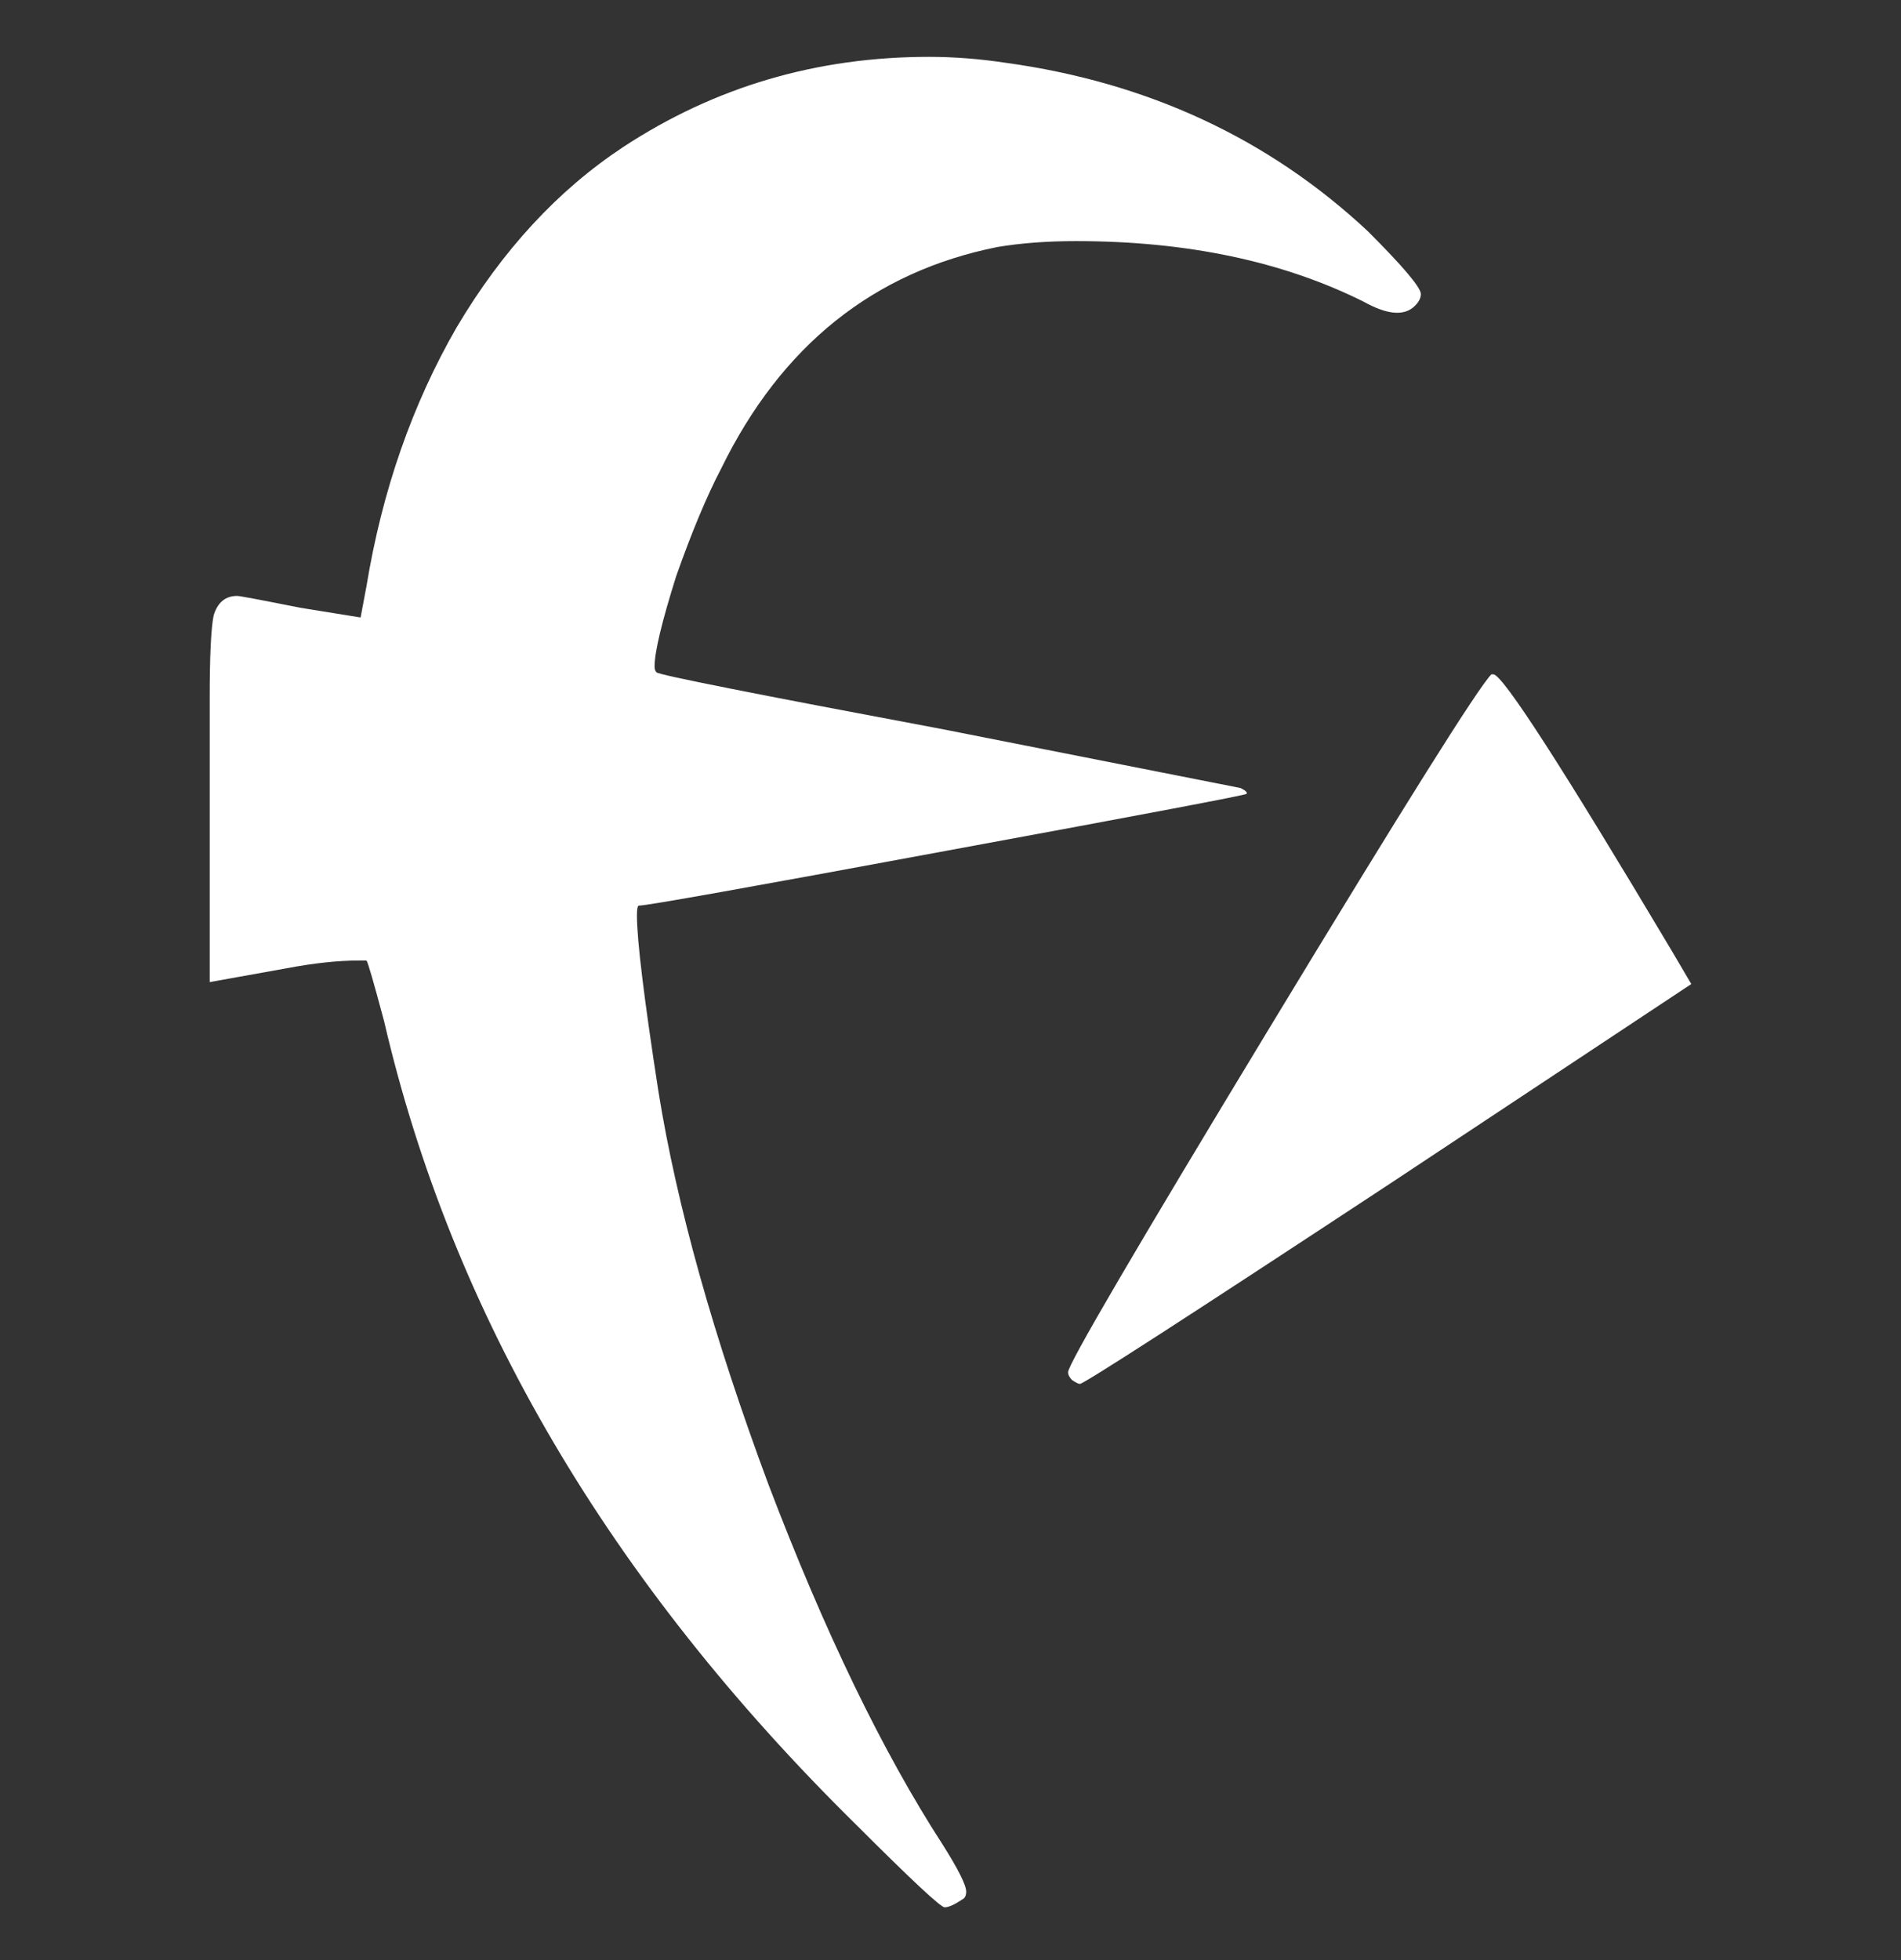
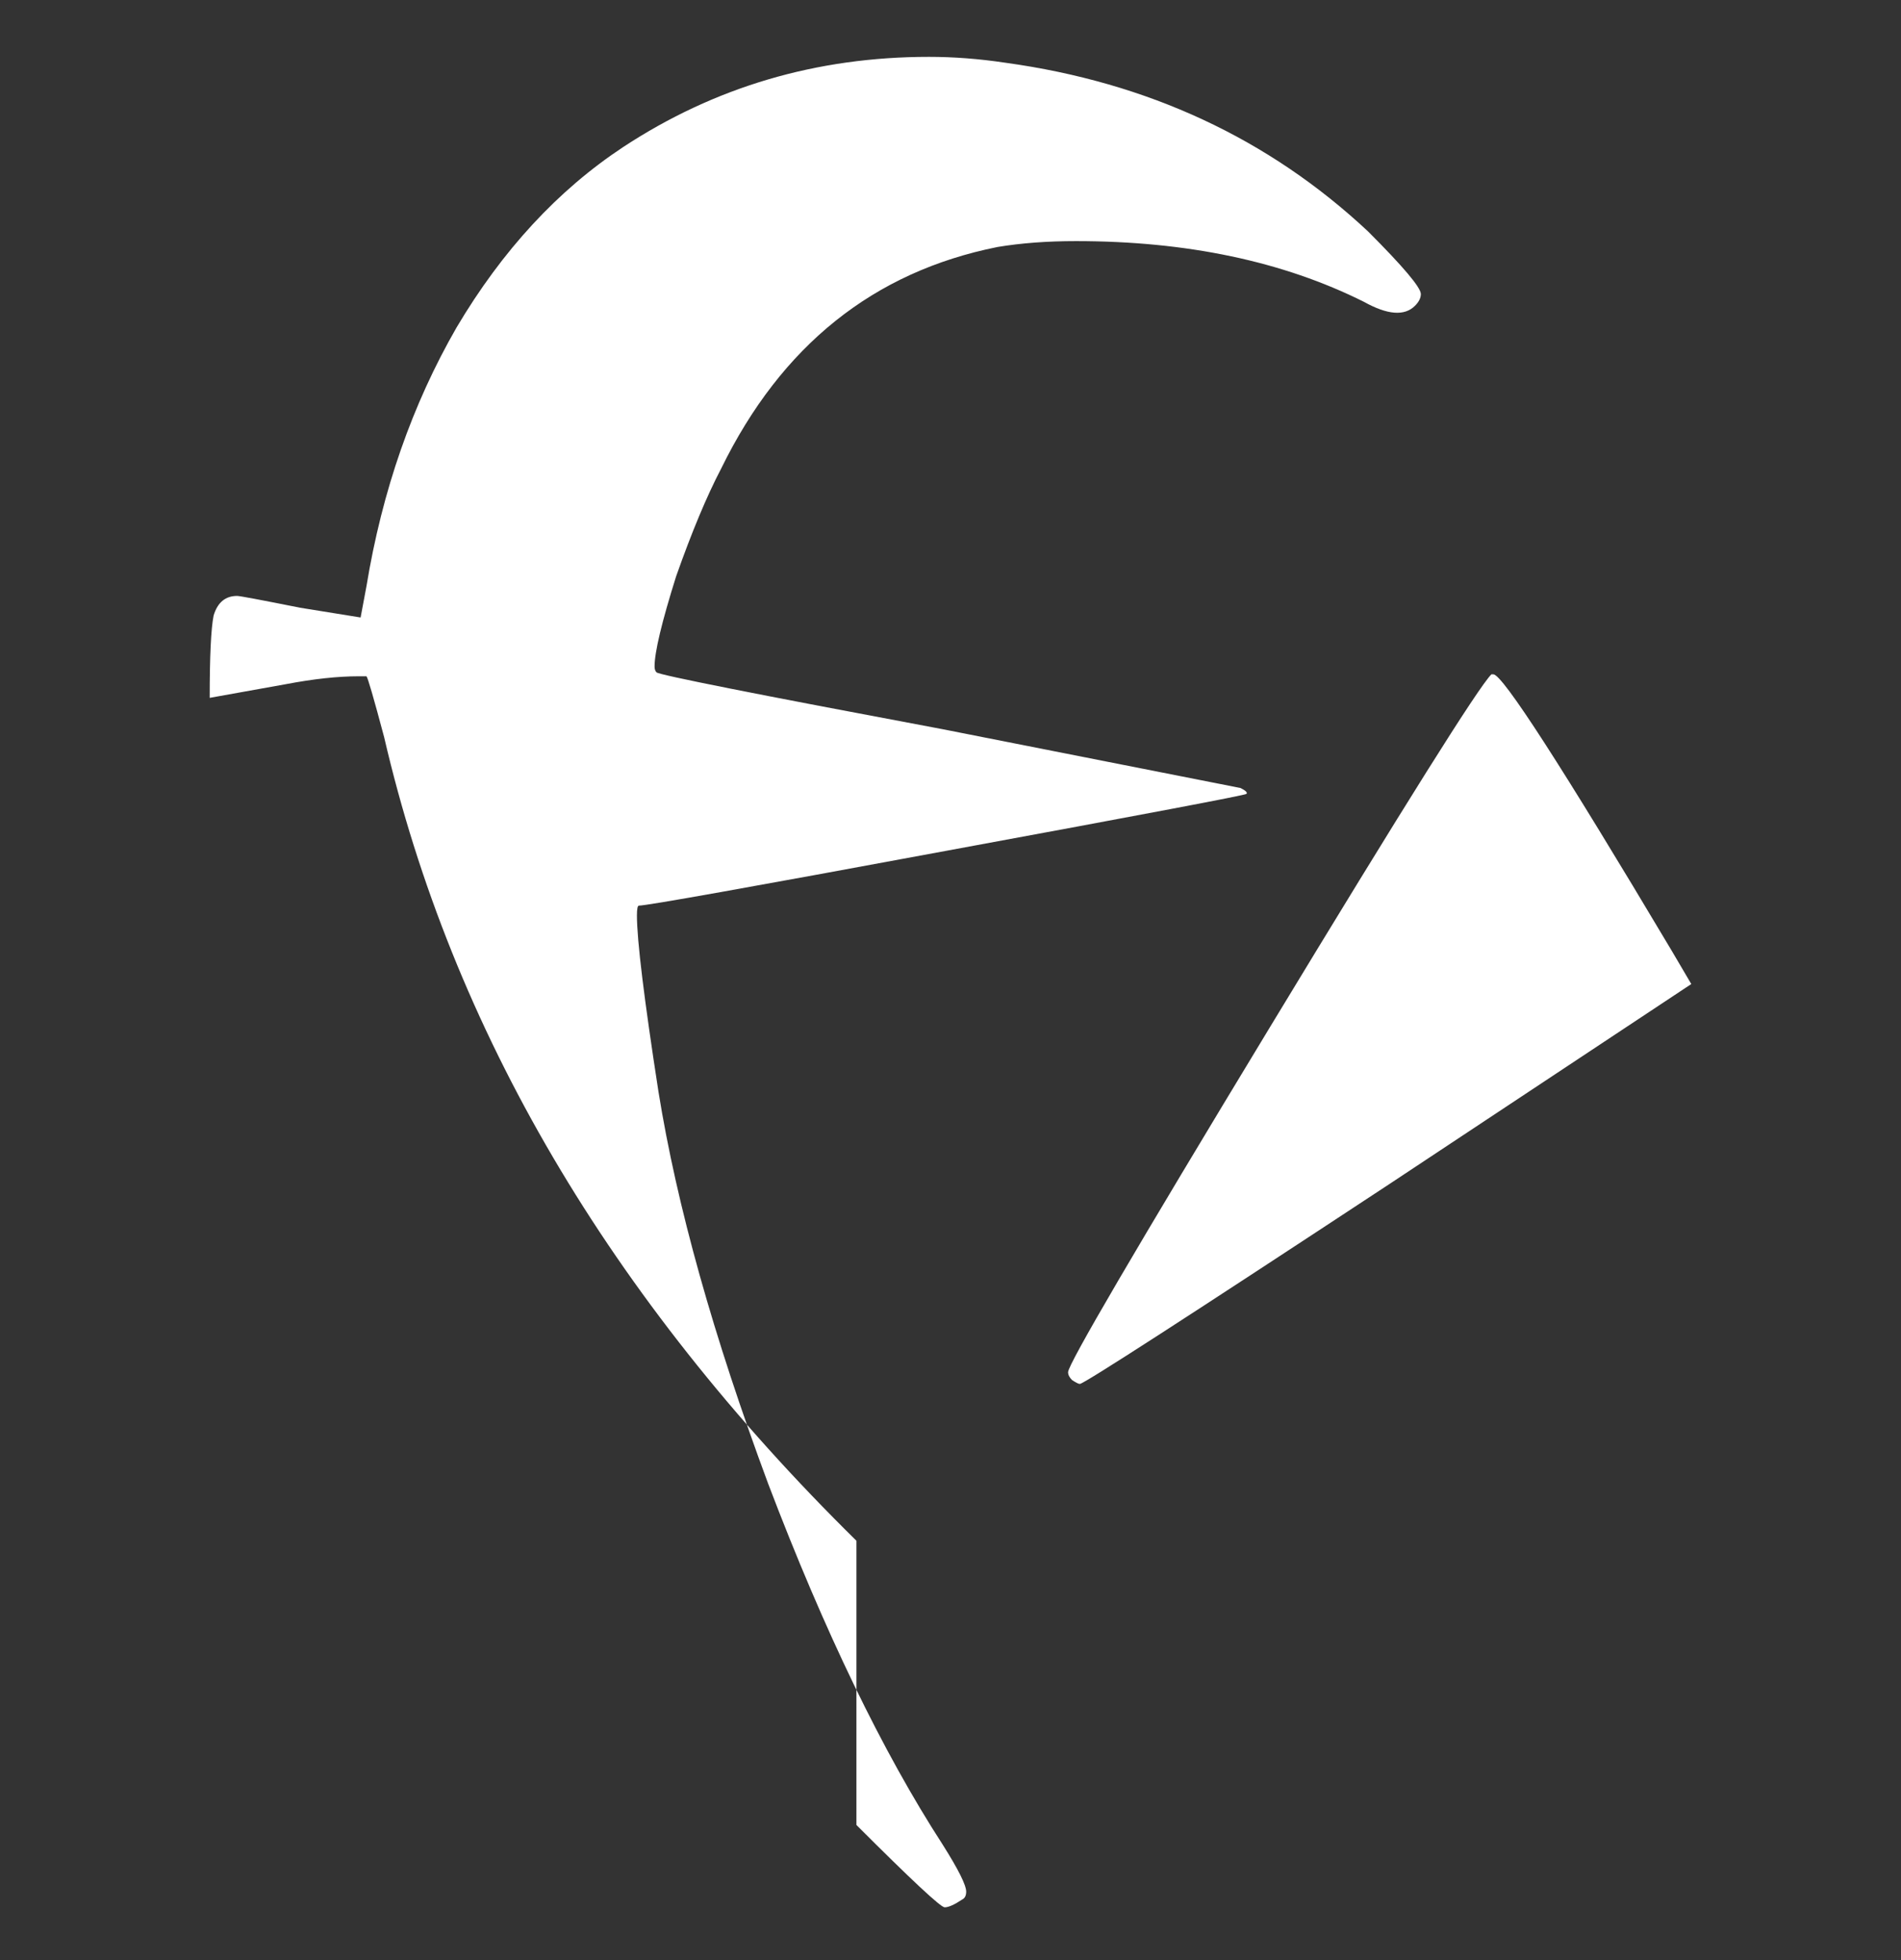
<svg xmlns="http://www.w3.org/2000/svg" xmlns:ns1="http://sodipodi.sourceforge.net/DTD/sodipodi-0.dtd" xmlns:ns2="http://www.inkscape.org/namespaces/inkscape" width="19.4mm" height="20mm" viewBox="0 0 19.4 20" version="1.1" id="svg5" ns1:docname="ALBW Lorule C.svg" ns2:version="1.1.1 (3bf5ae0d25, 2021-09-20)">
  <rect x="0" y="0" width="19.4" height="20" fill="#333333" stroke="none" />
  <ns1:namedview id="namedview7" pagecolor="#ffffff" bordercolor="#666666" borderopacity="1.0" ns2:pageshadow="2" ns2:pageopacity="0.0" ns2:pagecheckerboard="0" ns2:document-units="mm" showgrid="false" fit-margin-top="0" fit-margin-left="0" fit-margin-right="0" fit-margin-bottom="0" ns2:zoom="1" ns2:cx="36.5" ns2:cy="38" ns2:window-width="1366" ns2:window-height="706" ns2:window-x="-8" ns2:window-y="-8" ns2:window-maximized="1" ns2:current-layer="layer1" />
  <defs id="defs2" />
  <g ns2:label="Layer 1" ns2:groupmode="layer" id="layer1" transform="translate(-7.487,-98.2)">
    <g aria-label="ABCDEFHIJKLMNOPQSUVXY" id="text1749" style="font-size:20px;line-height:1.25;-inkscape-font-specification:sans-serif;stroke-width:0.5" />
-     <path d="m 18.507,112.32 q 0.06,0 3.16,-2.04 l 3.08,-2.04 -0.2,-0.34 q -1.68,-2.82 -1.82,-2.82 h -0.02 q -0.2,0.2 -2.26,3.6 -2.06,3.4 -2.06,3.52 0,0.04 0.04,0.08 0.06,0.04 0.08,0.04 z m -2.28,4.5 q 0.84,0.84 0.9,0.84 0.06,0 0.18,-0.08 0.04,-0.02 0.04,-0.08 0,-0.1 -0.24,-0.48 -0.92,-1.42 -1.78,-3.68 -0.84,-2.26 -1.12,-4 -0.22,-1.42 -0.22,-1.8 0,-0.1 0.02,-0.1 0.12,0 3.14,-0.56 3.04,-0.56 3.06,-0.58 0.02,-0.02 -0.06,-0.06 l -3.04,-0.6 q -2.88,-0.54 -2.92,-0.58 -0.02,-0.02 -0.02,-0.06 0,-0.22 0.22,-0.92 0.24,-0.68 0.46,-1.1 0.92,-1.88 2.82,-2.26 0.36,-0.06 0.8,-0.06 1.7,0 2.94,0.62 0.36,0.2 0.52,0.04 0.06,-0.06 0.06,-0.12 0,-0.1 -0.54,-0.64 -1.52,-1.42 -3.7,-1.72 -0.4,-0.06 -0.78,-0.06 -1.72,0 -3.12,0.92 -1,0.66 -1.7,1.84 -0.68,1.18 -0.92,2.64 l -0.06,0.32 -0.62,-0.1 q -0.6,-0.12 -0.64,-0.12 -0.18,0 -0.24,0.2 -0.04,0.2 -0.04,0.84 v 0.92 1.98 l 0.78,-0.14 q 0.42,-0.08 0.74,-0.08 h 0.08 q 0.02,0.02 0.18,0.62 1.04,4.48 4.82,8.2 z" style="font-size:20px;line-height:1.25;font-family:'Albw Botw Hylian';-inkscape-font-specification:'Albw Botw Hylian';fill:#ffffff;stroke-width:0.5" id="path19780" />
+     <path d="m 18.507,112.32 q 0.06,0 3.16,-2.04 l 3.08,-2.04 -0.2,-0.34 q -1.68,-2.82 -1.82,-2.82 h -0.02 q -0.2,0.2 -2.26,3.6 -2.06,3.4 -2.06,3.52 0,0.04 0.04,0.08 0.06,0.04 0.08,0.04 z m -2.28,4.5 q 0.84,0.84 0.9,0.84 0.06,0 0.18,-0.08 0.04,-0.02 0.04,-0.08 0,-0.1 -0.24,-0.48 -0.92,-1.42 -1.78,-3.68 -0.84,-2.26 -1.12,-4 -0.22,-1.42 -0.22,-1.8 0,-0.1 0.02,-0.1 0.12,0 3.14,-0.56 3.04,-0.56 3.06,-0.58 0.02,-0.02 -0.06,-0.06 l -3.04,-0.6 q -2.88,-0.54 -2.92,-0.58 -0.02,-0.02 -0.02,-0.06 0,-0.22 0.22,-0.92 0.24,-0.68 0.46,-1.1 0.92,-1.88 2.82,-2.26 0.36,-0.06 0.8,-0.06 1.7,0 2.94,0.62 0.36,0.2 0.52,0.04 0.06,-0.06 0.06,-0.12 0,-0.1 -0.54,-0.64 -1.52,-1.42 -3.7,-1.72 -0.4,-0.06 -0.78,-0.06 -1.72,0 -3.12,0.92 -1,0.66 -1.7,1.84 -0.68,1.18 -0.92,2.64 l -0.06,0.32 -0.62,-0.1 q -0.6,-0.12 -0.64,-0.12 -0.18,0 -0.24,0.2 -0.04,0.2 -0.04,0.84 l 0.78,-0.14 q 0.42,-0.08 0.74,-0.08 h 0.08 q 0.02,0.02 0.18,0.62 1.04,4.48 4.82,8.2 z" style="font-size:20px;line-height:1.25;font-family:'Albw Botw Hylian';-inkscape-font-specification:'Albw Botw Hylian';fill:#ffffff;stroke-width:0.5" id="path19780" />
  </g>
</svg>